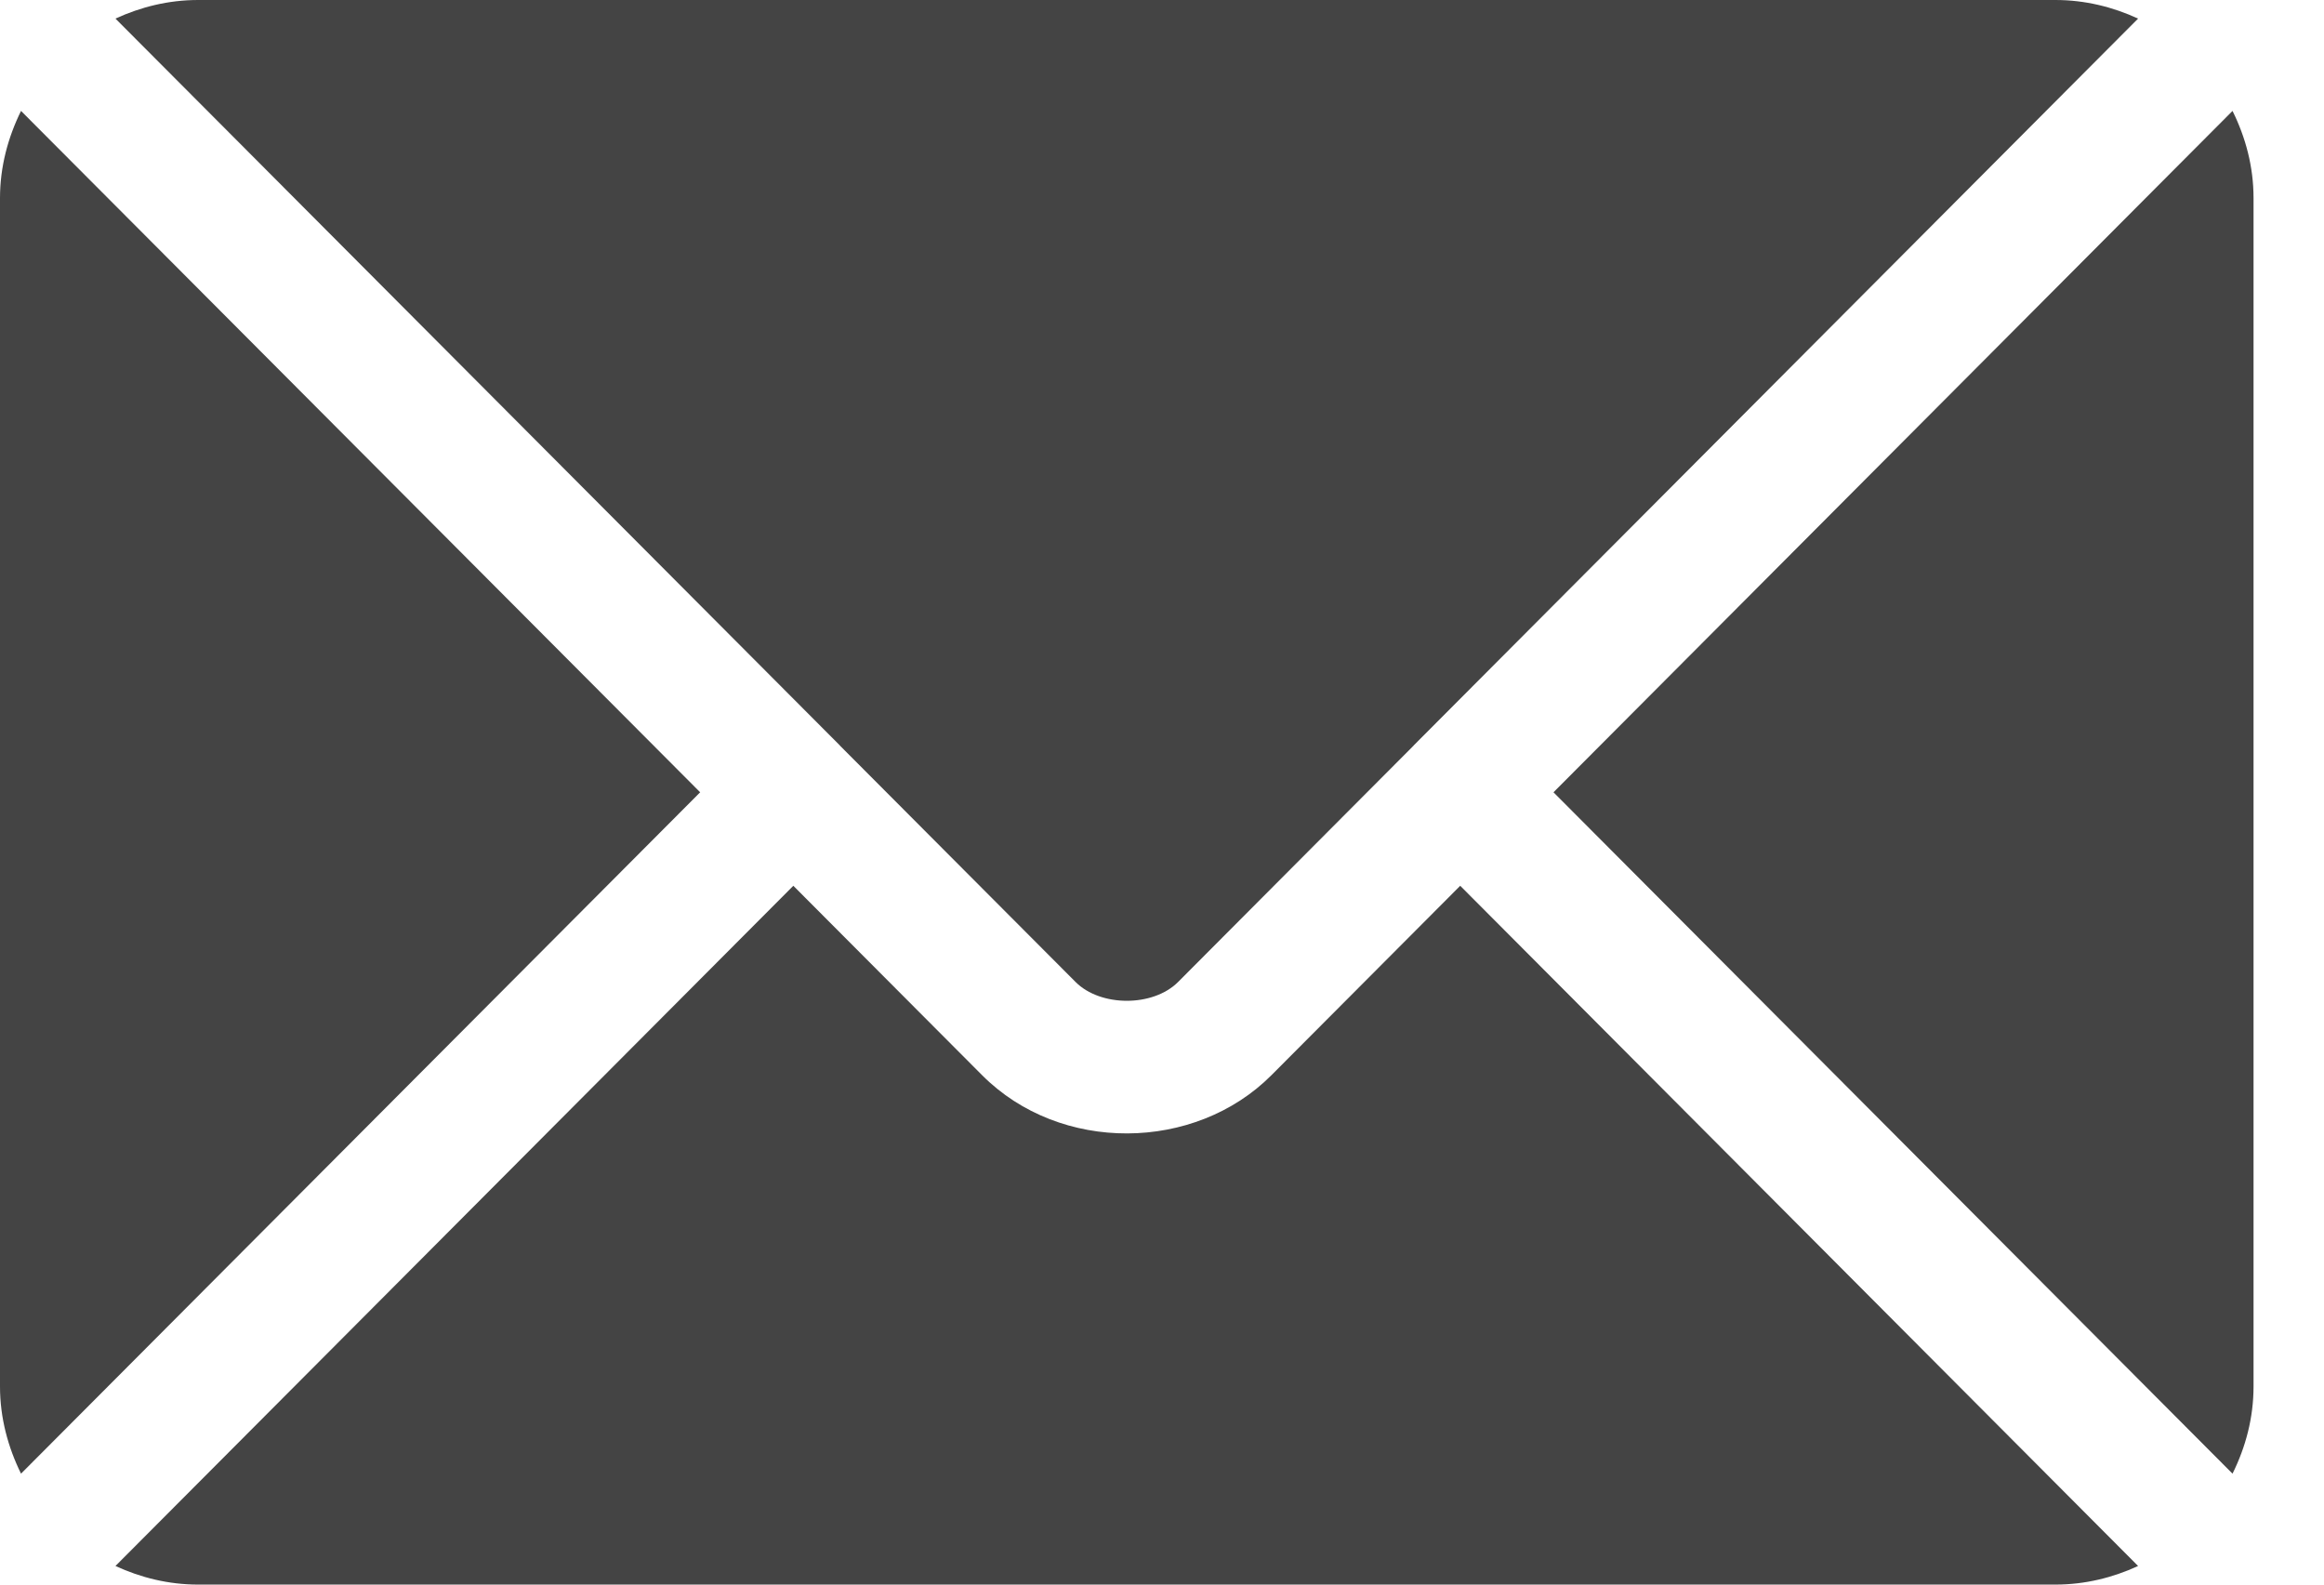
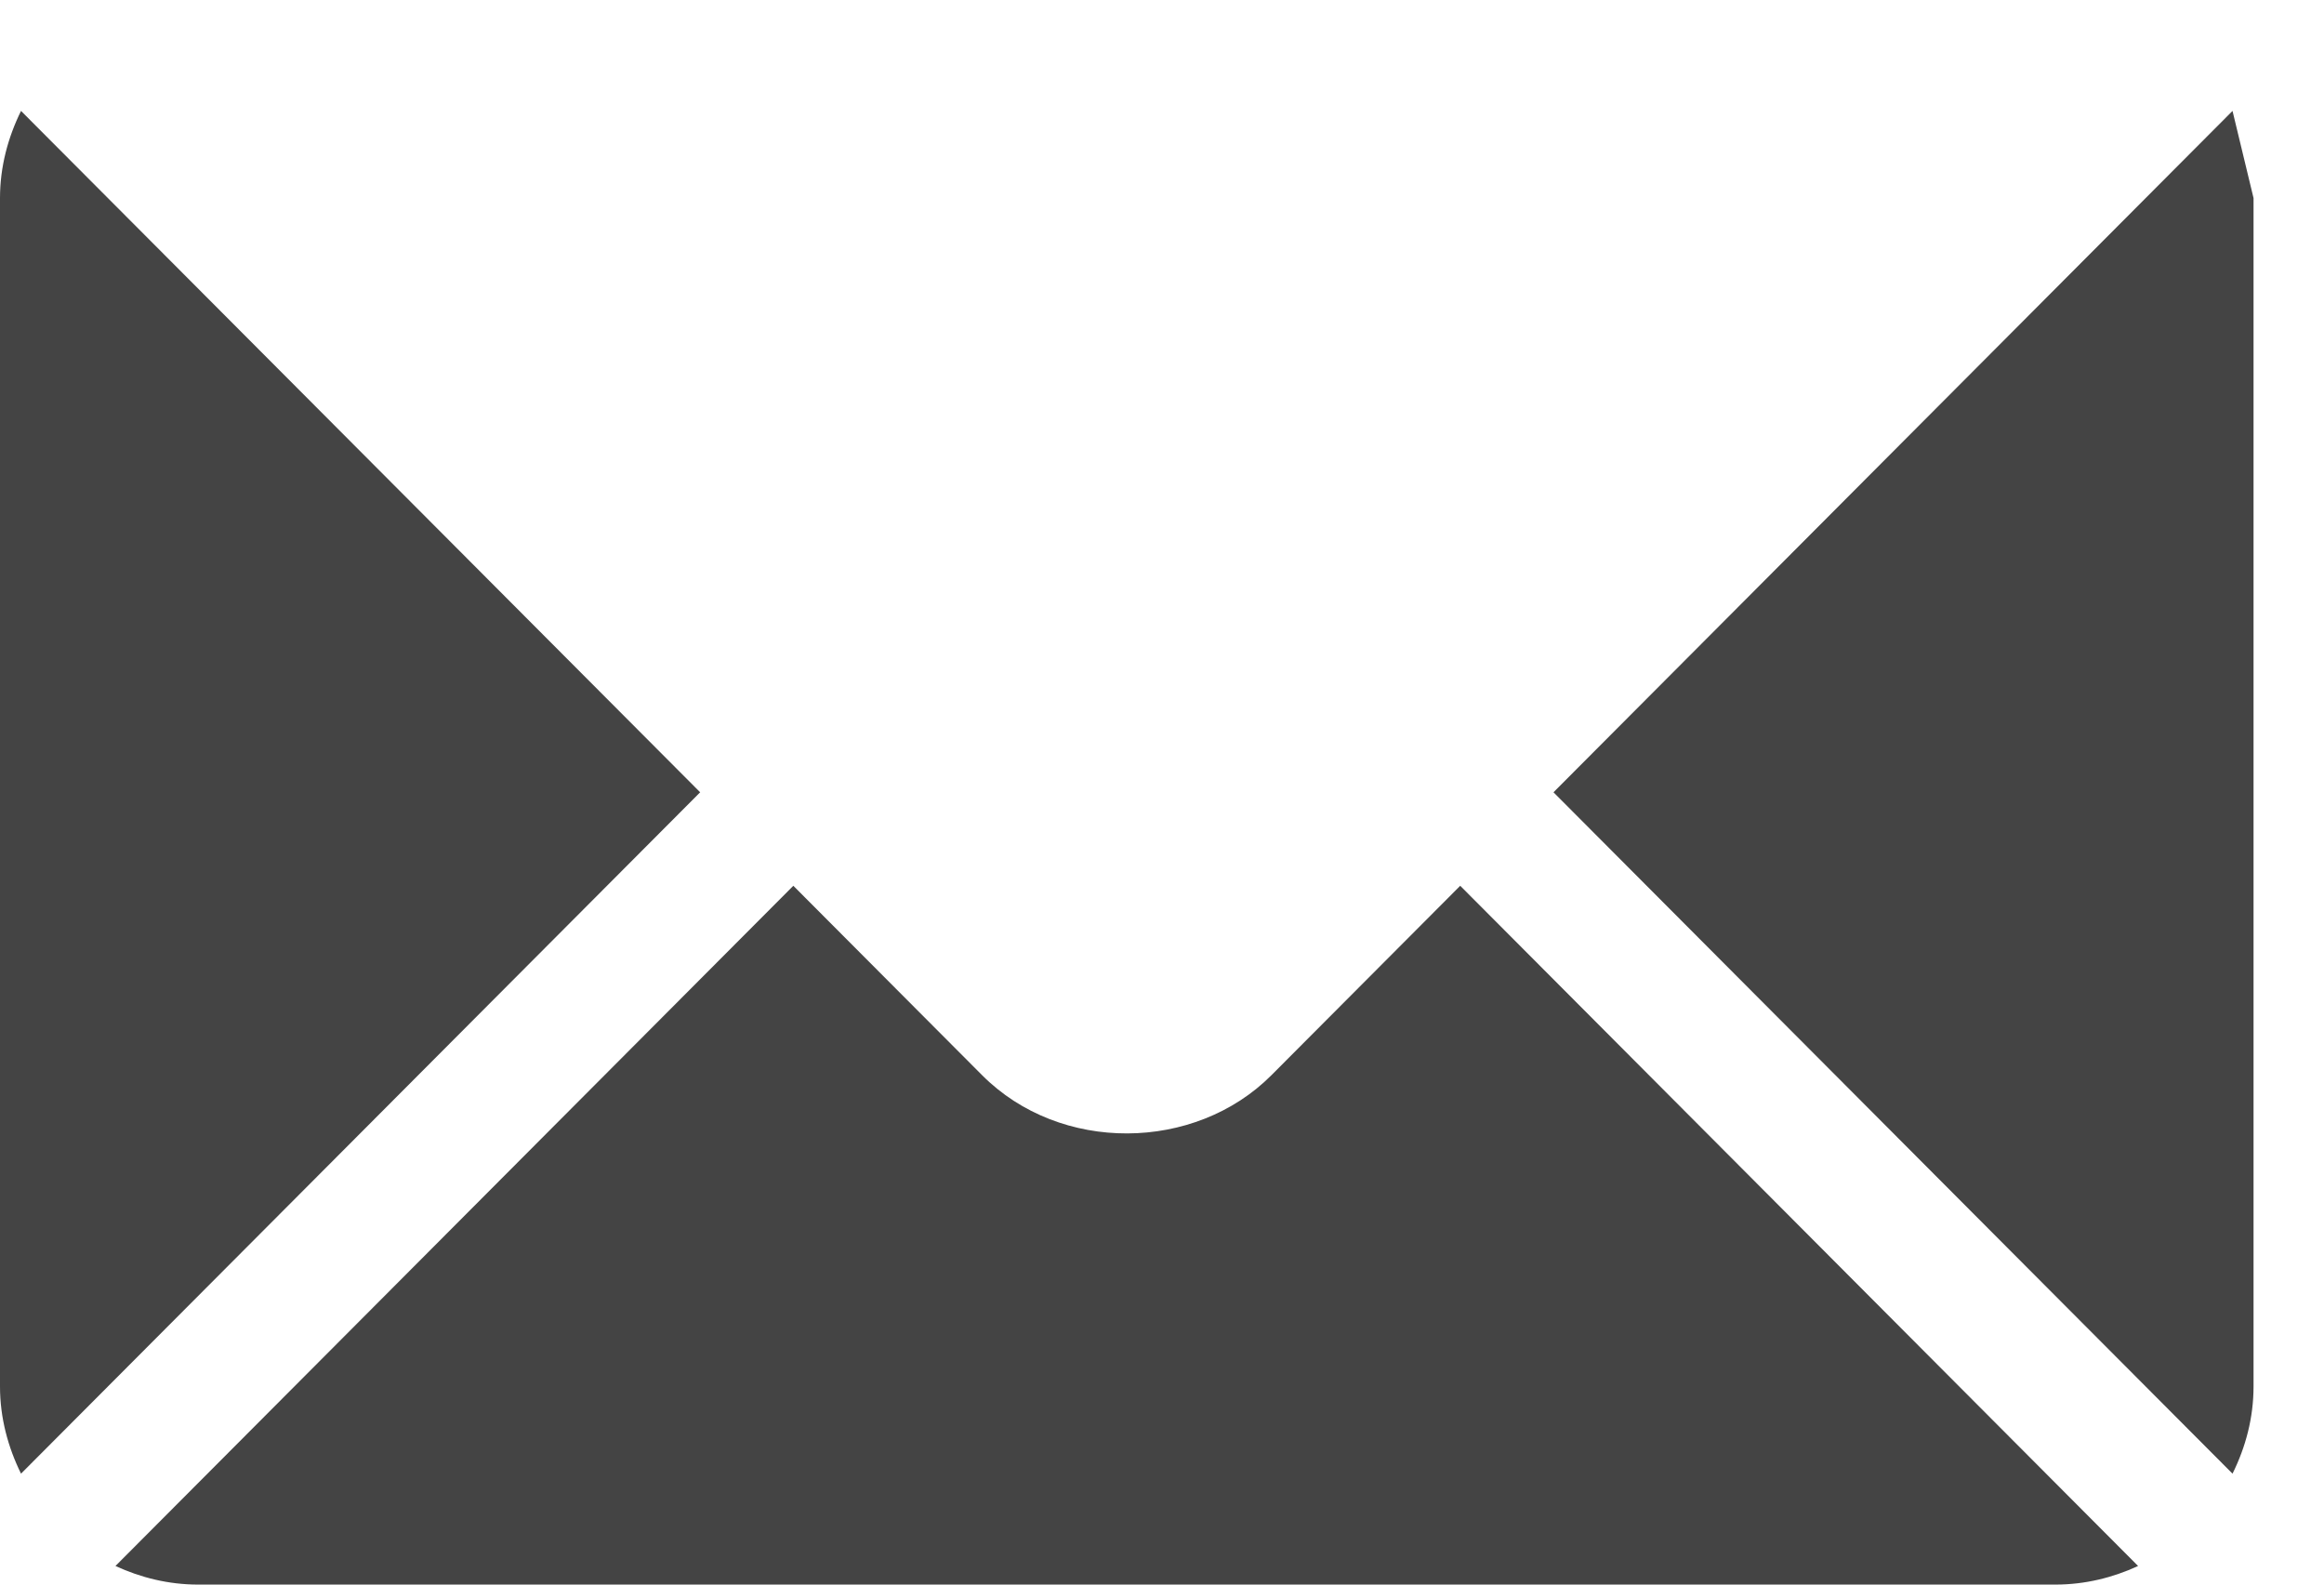
<svg xmlns="http://www.w3.org/2000/svg" width="22px" height="15px" viewBox="0 0 22 15" version="1.1">
  <title>email (2)</title>
  <desc>Created with Sketch.</desc>
  <g id="Page-1" stroke="none" stroke-width="1" fill="none" fill-rule="evenodd">
    <g id="Homepage" transform="translate(-50, -8)" fill="#444444" fill-rule="nonzero">
      <g id="email-(2)" transform="translate(50, 8)">
        <path d="M13.823,8.385 L12.036,10.178 C11.312,10.905 10.037,10.921 9.297,10.178 L7.51,8.385 L1.093,14.824 C1.332,14.934 1.595,15 1.875,15 L19.458,15 C19.738,15 20.002,14.934 20.24,14.824 L13.823,8.385 Z" id="Path" />
-         <path d="M19.458,0 L1.875,0 C1.595,0 1.332,0.066 1.093,0.176 L7.95,7.056 C7.951,7.057 7.951,7.057 7.952,7.058 C7.952,7.058 7.952,7.059 7.952,7.059 L10.182,9.296 C10.419,9.533 10.915,9.533 11.152,9.296 L13.381,7.059 C13.381,7.059 13.381,7.058 13.382,7.058 C13.382,7.058 13.383,7.057 13.383,7.056 L20.24,0.176 C20.002,0.066 19.738,0 19.458,0 Z" id="Path" />
        <path d="M0.199,1.05 C0.076,1.3 0,1.578 0,1.875 L0,13.125 C0,13.422 0.076,13.7 0.199,13.95 L6.628,7.5 L0.199,1.05 Z" id="Path" />
-         <path d="M21.134,1.05 L14.706,7.5 L21.134,13.95 C21.258,13.7 21.333,13.422 21.333,13.125 L21.333,1.875 C21.333,1.578 21.258,1.3 21.134,1.05 Z" id="Path" />
+         <path d="M21.134,1.05 L14.706,7.5 L21.134,13.95 C21.258,13.7 21.333,13.422 21.333,13.125 L21.333,1.875 Z" id="Path" />
      </g>
    </g>
  </g>
</svg>